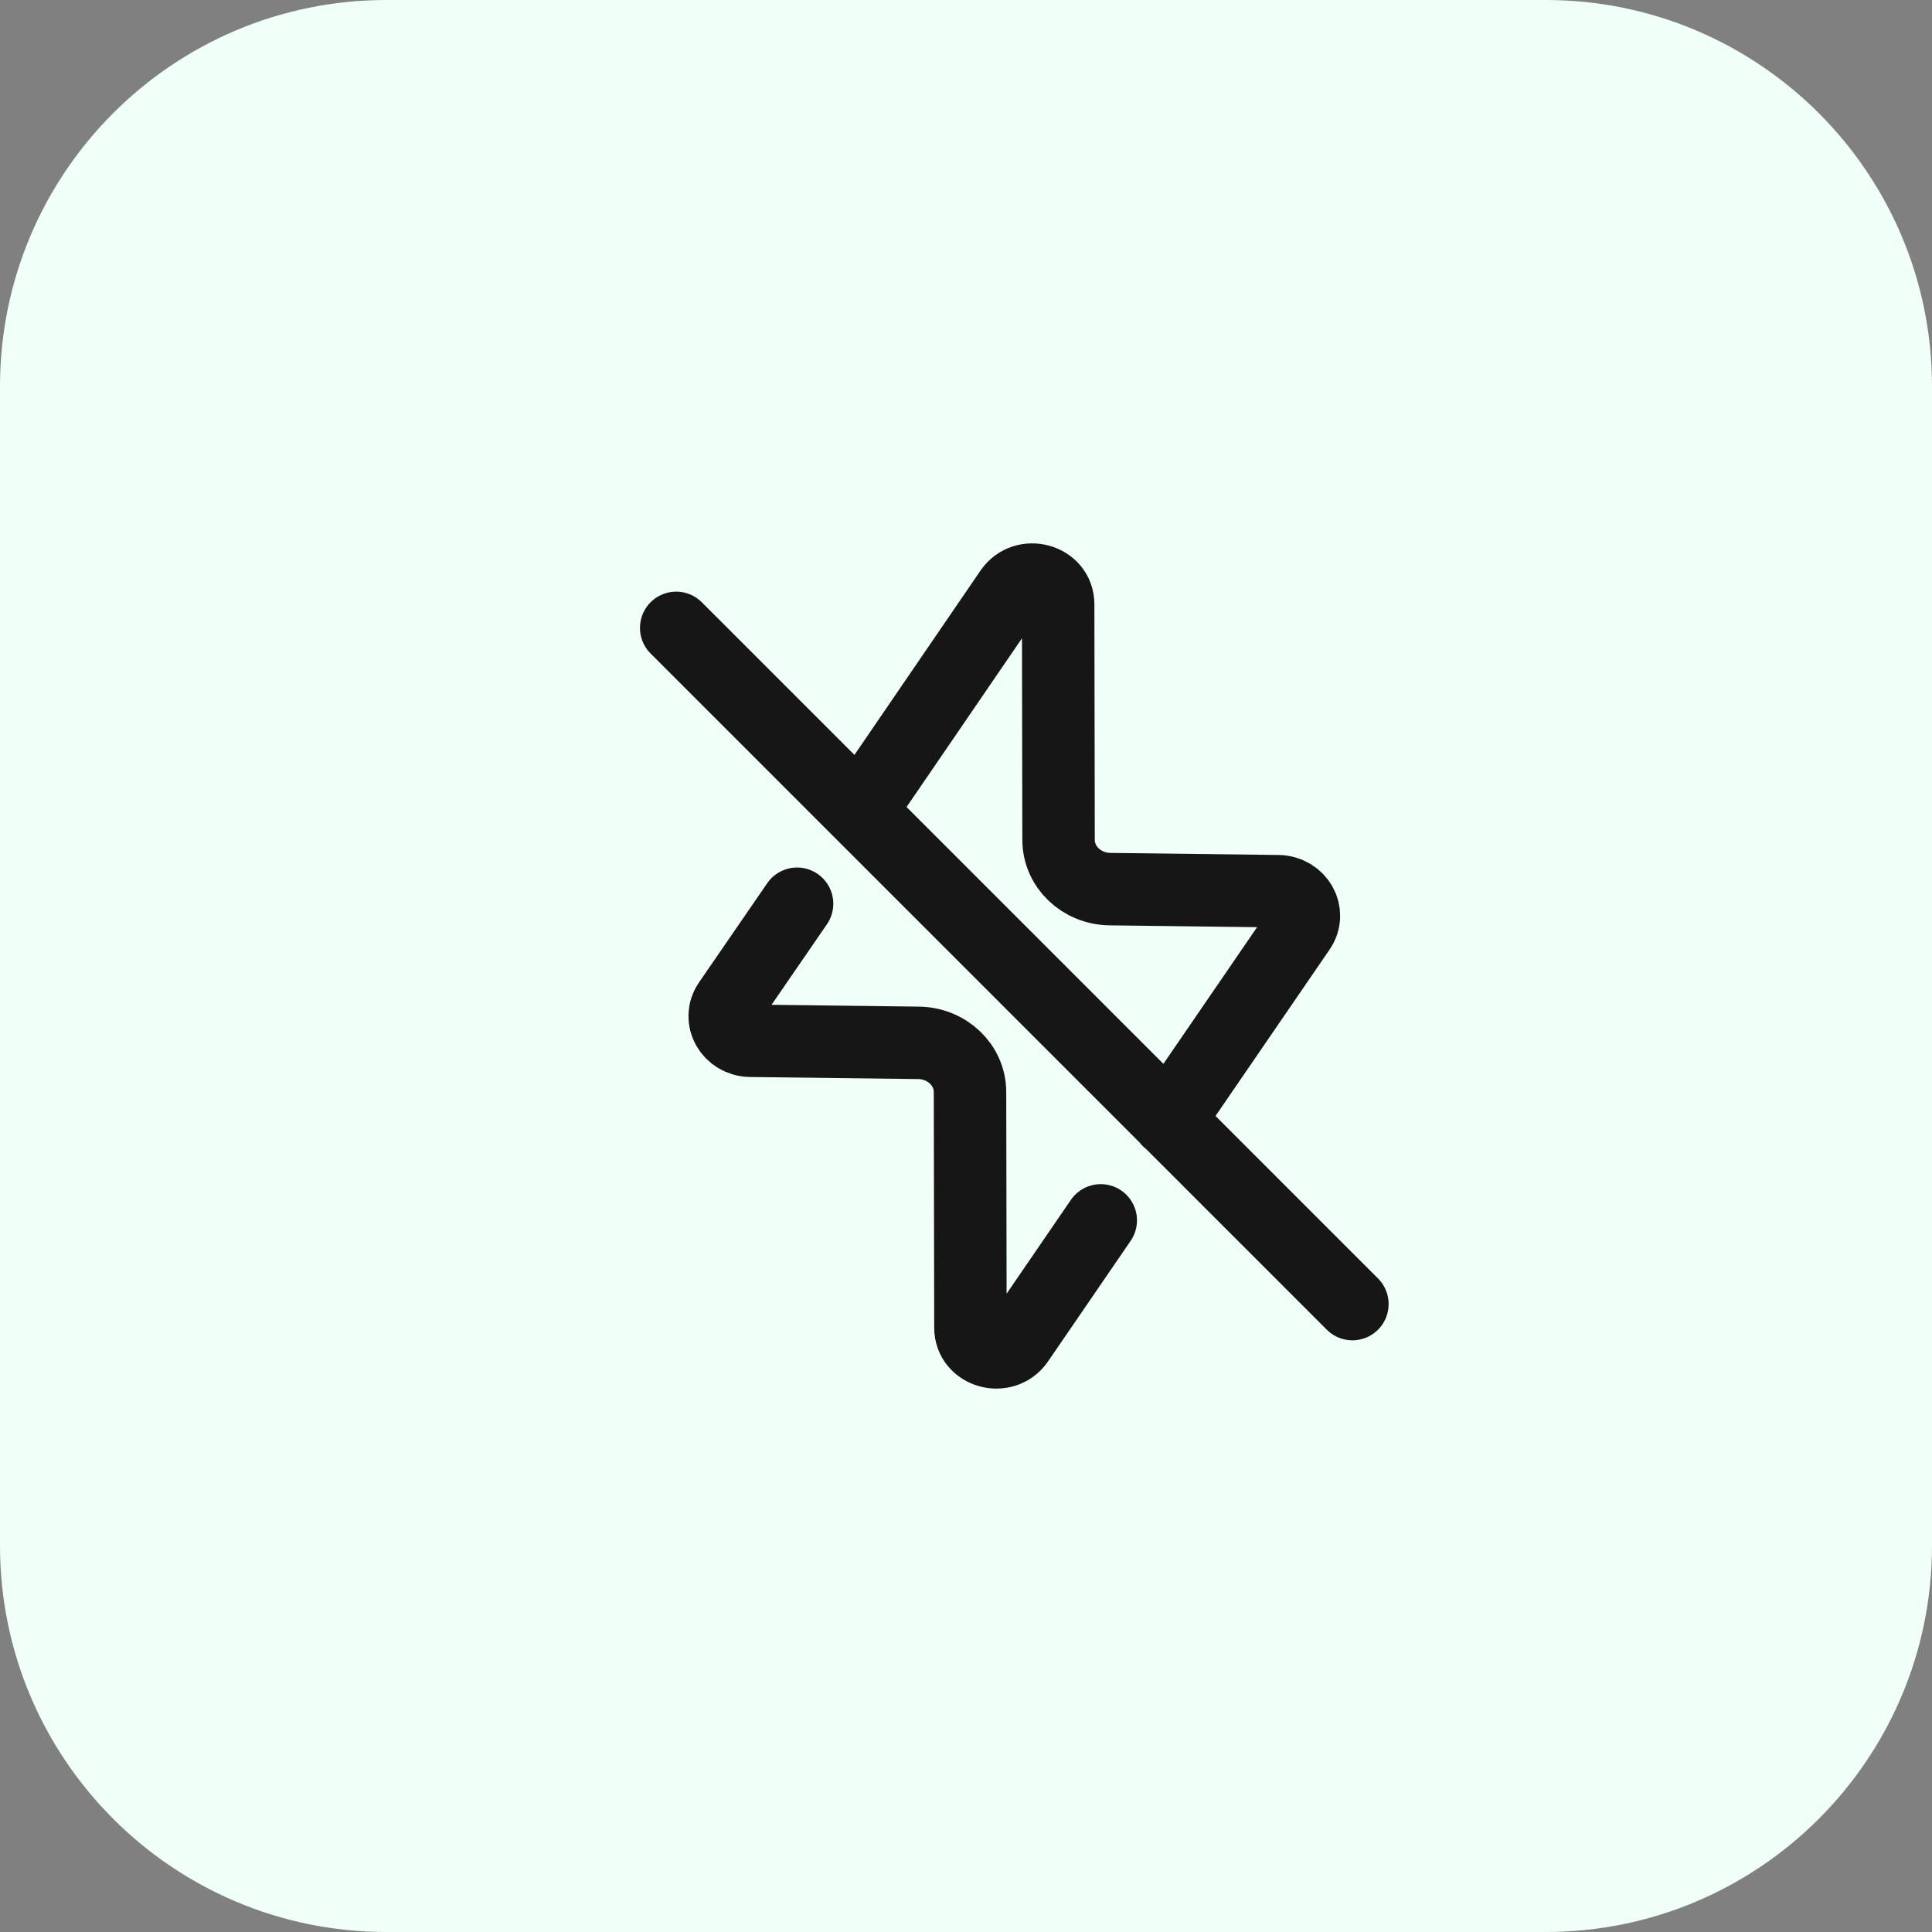
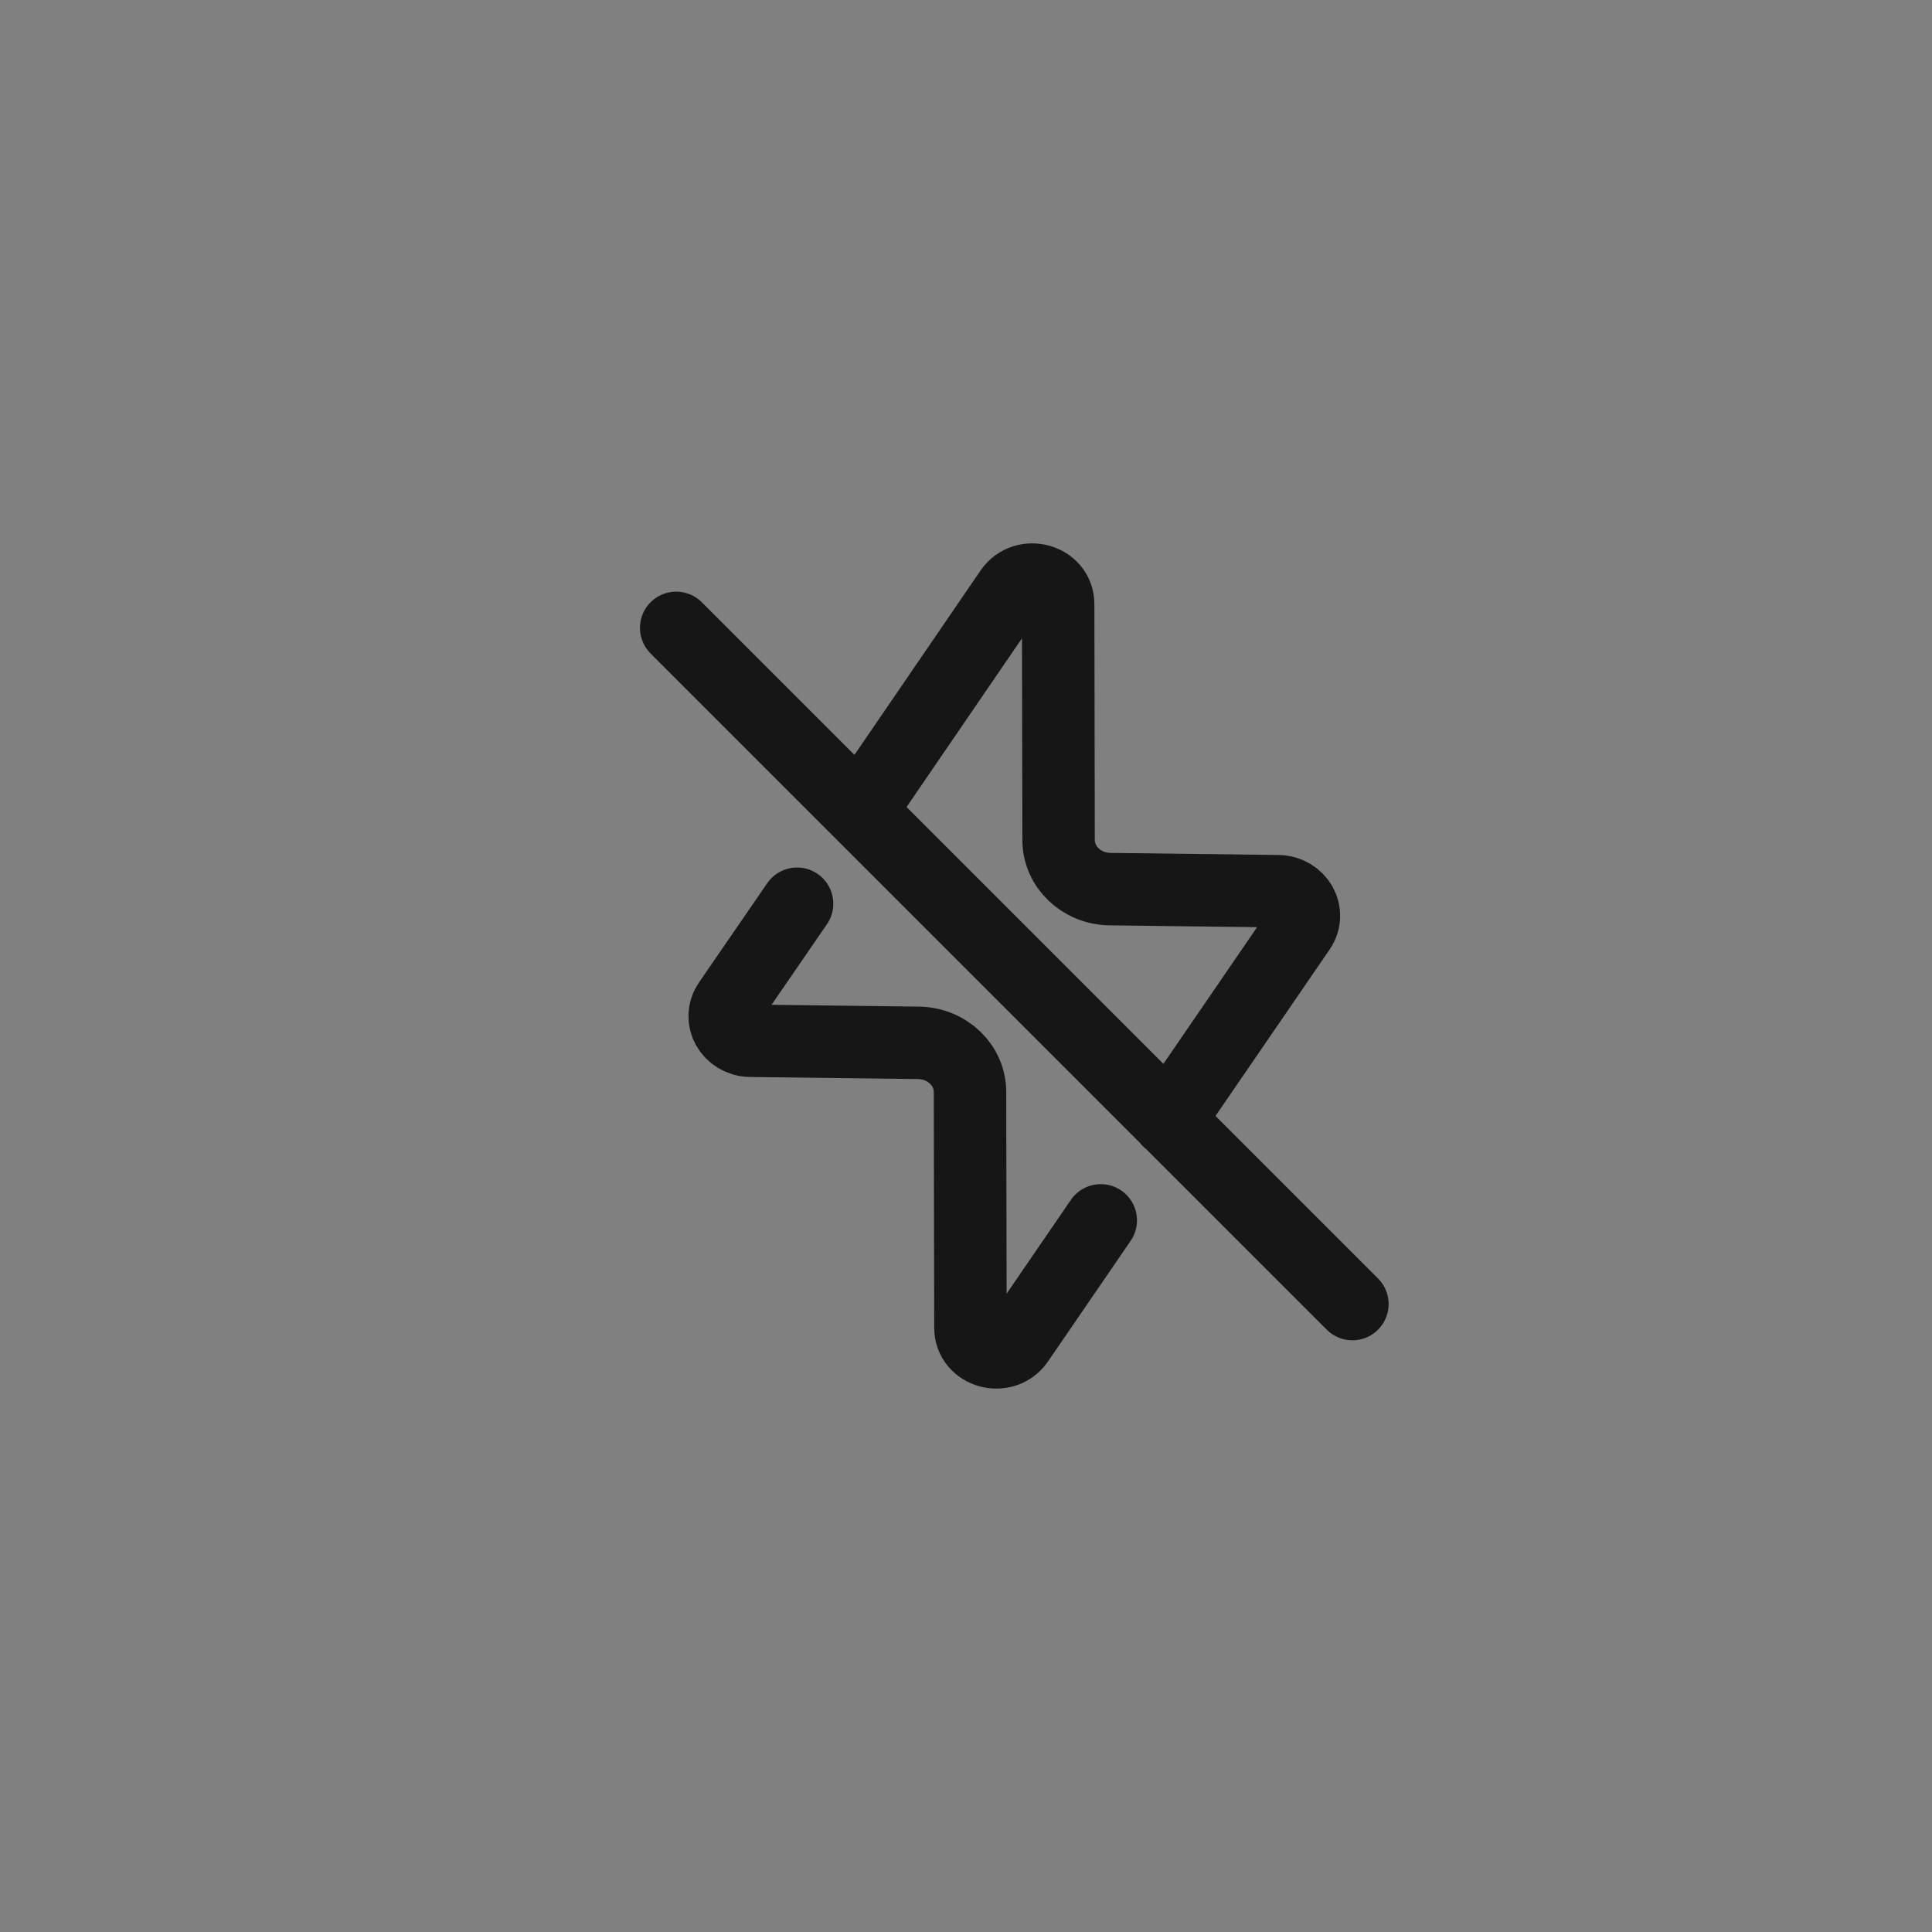
<svg xmlns="http://www.w3.org/2000/svg" width="80" height="80" viewBox="0 0 80 80" fill="none">
  <rect x="0" y="0" width="80" height="80" fill="#808080" stroke="none" />
-   <path d="M0 16C0 7.163 7.163 0 16 0H64C72.837 0 80 7.163 80 16V64C80 72.837 72.837 80 64 80H16C7.163 80 0 72.837 0 64V16Z" fill="#F0FFF8" />
  <path d="M45.58 50.533L42.155 55.532C41.567 56.38 40.184 55.999 40.184 54.979L40.166 45.223C40.166 44.099 39.215 43.2 38.039 43.182L31.068 43.096C30.22 43.078 29.719 42.196 30.186 41.522L33.005 37.422M35.928 33.115L41.844 24.466C42.432 23.619 43.816 24 43.816 25.02L43.833 34.776C43.833 35.9 44.785 36.8 45.961 36.817L52.932 36.903C53.779 36.92 54.281 37.803 53.814 38.477L48.383 46.4M56 53.999L28 25.999" stroke="#161616" stroke-width="3" stroke-linecap="round" stroke-linejoin="round" />
</svg>